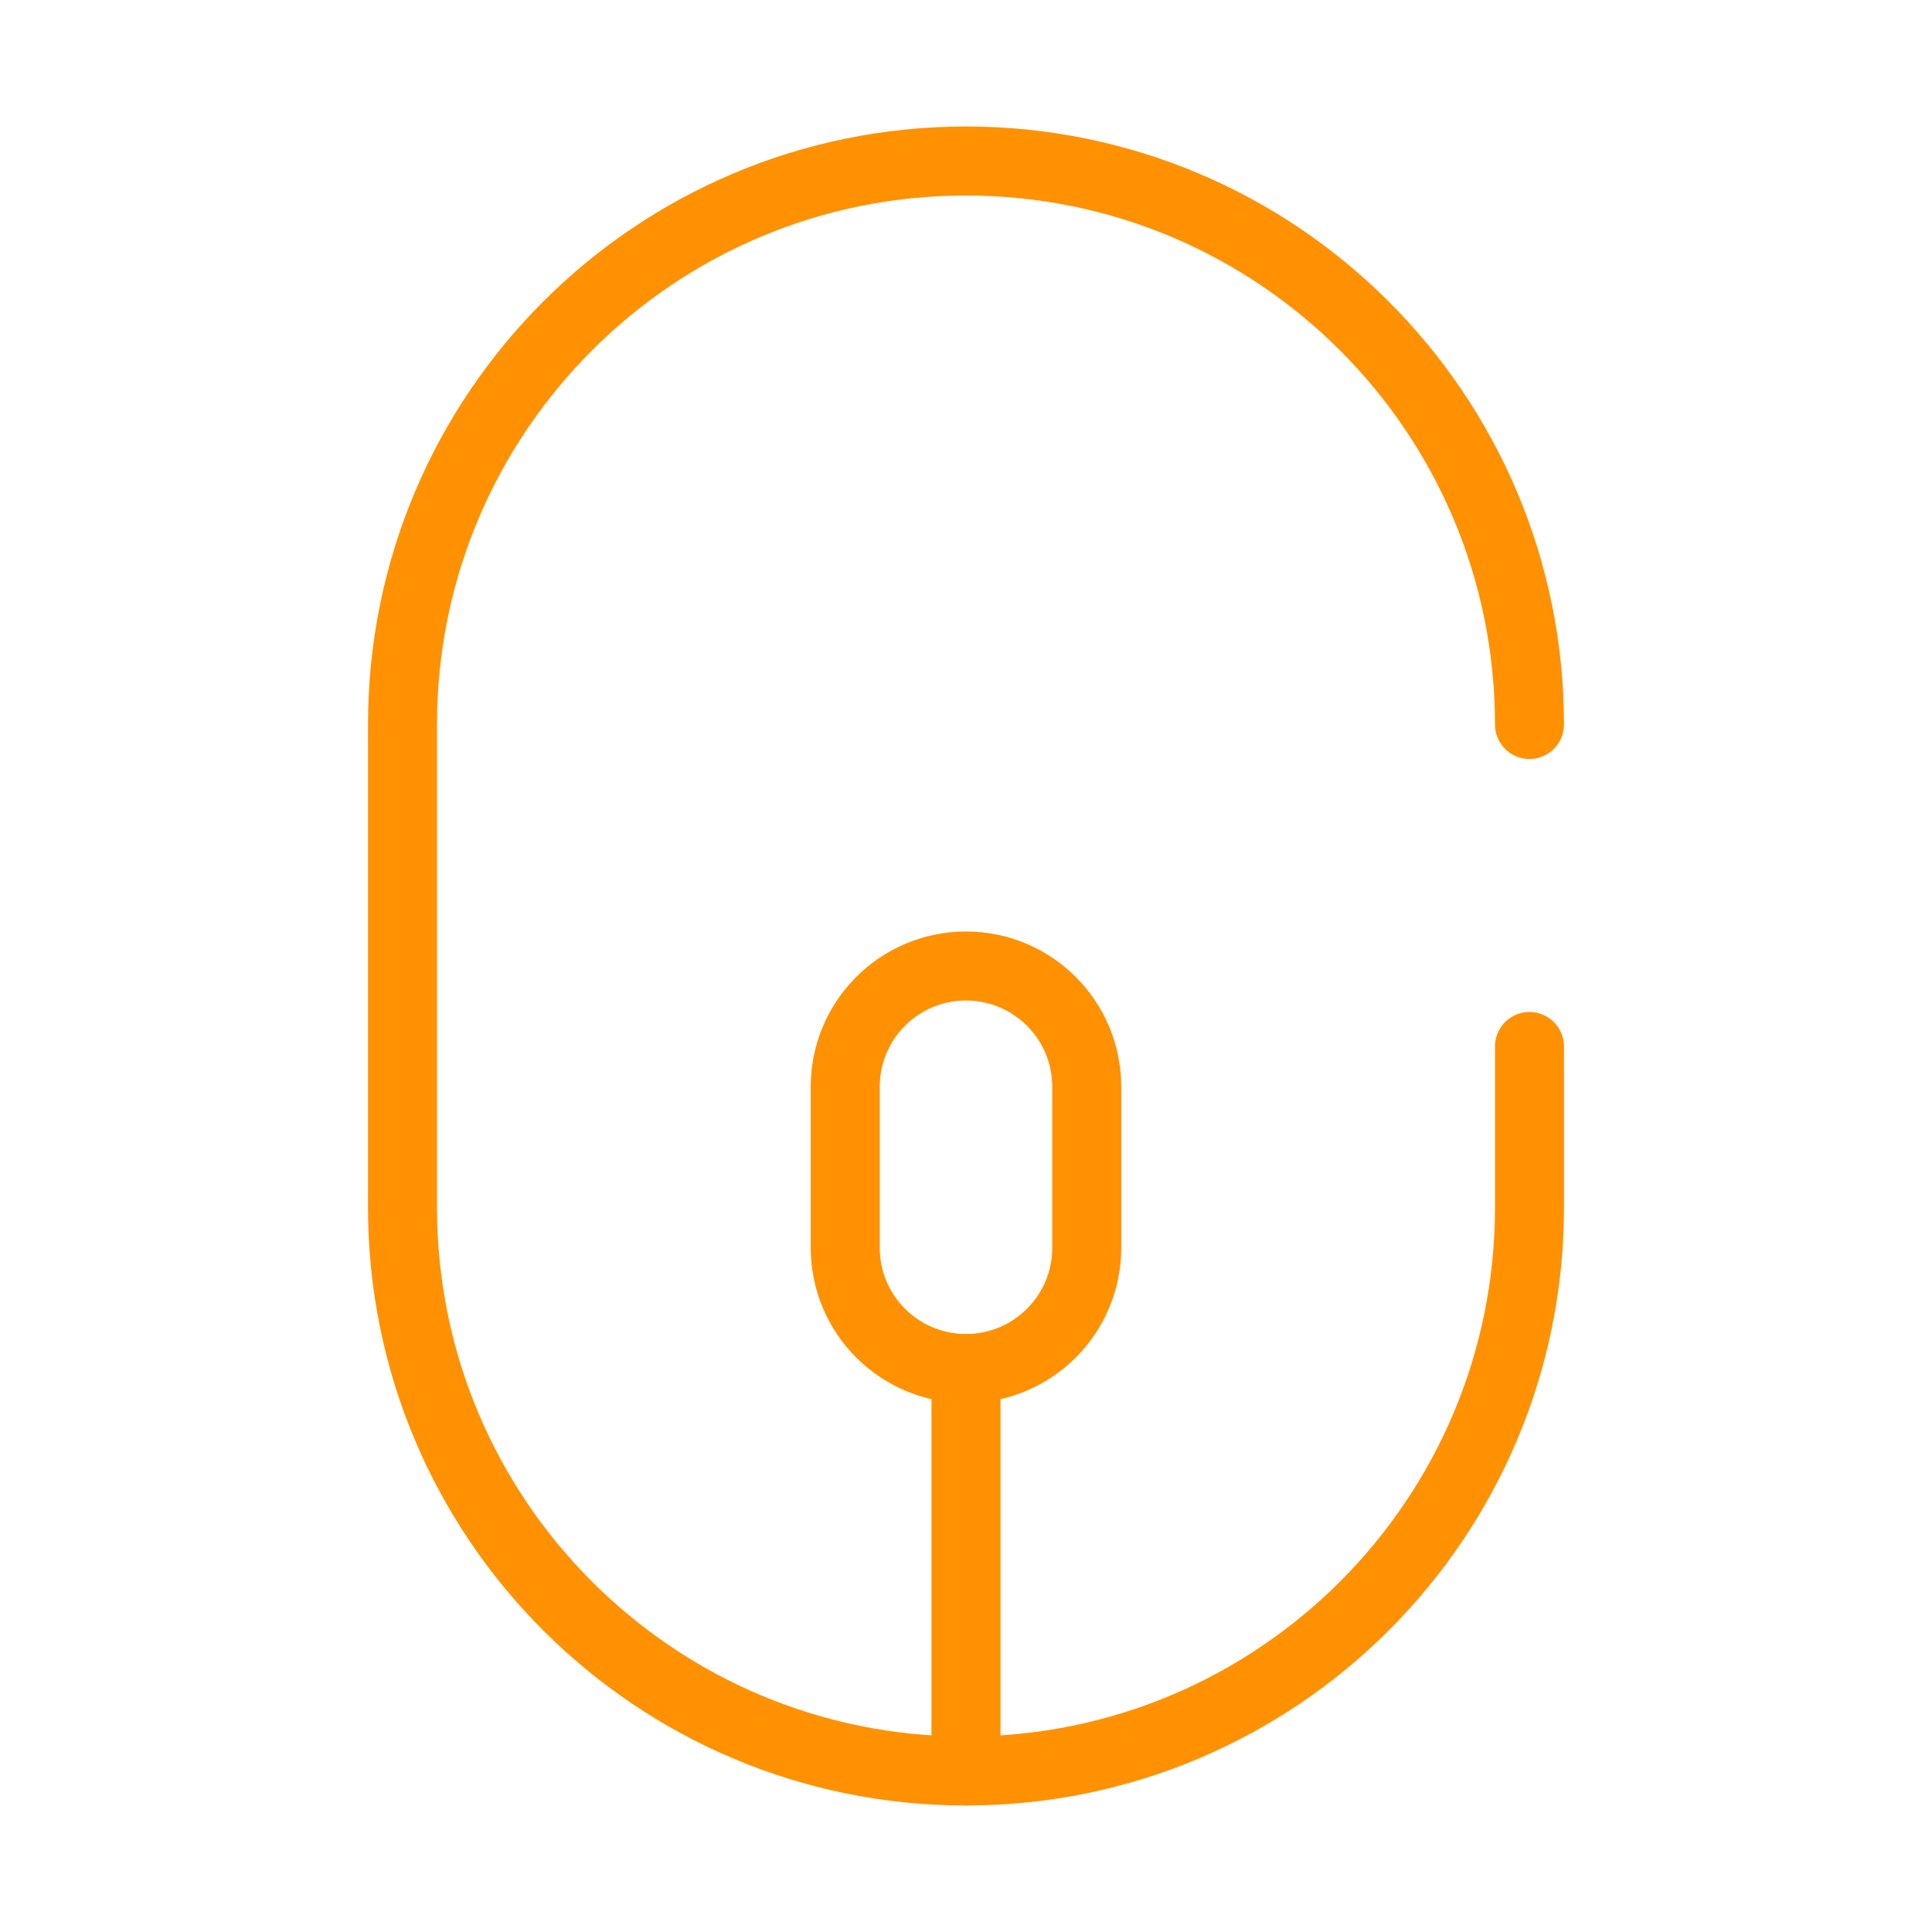
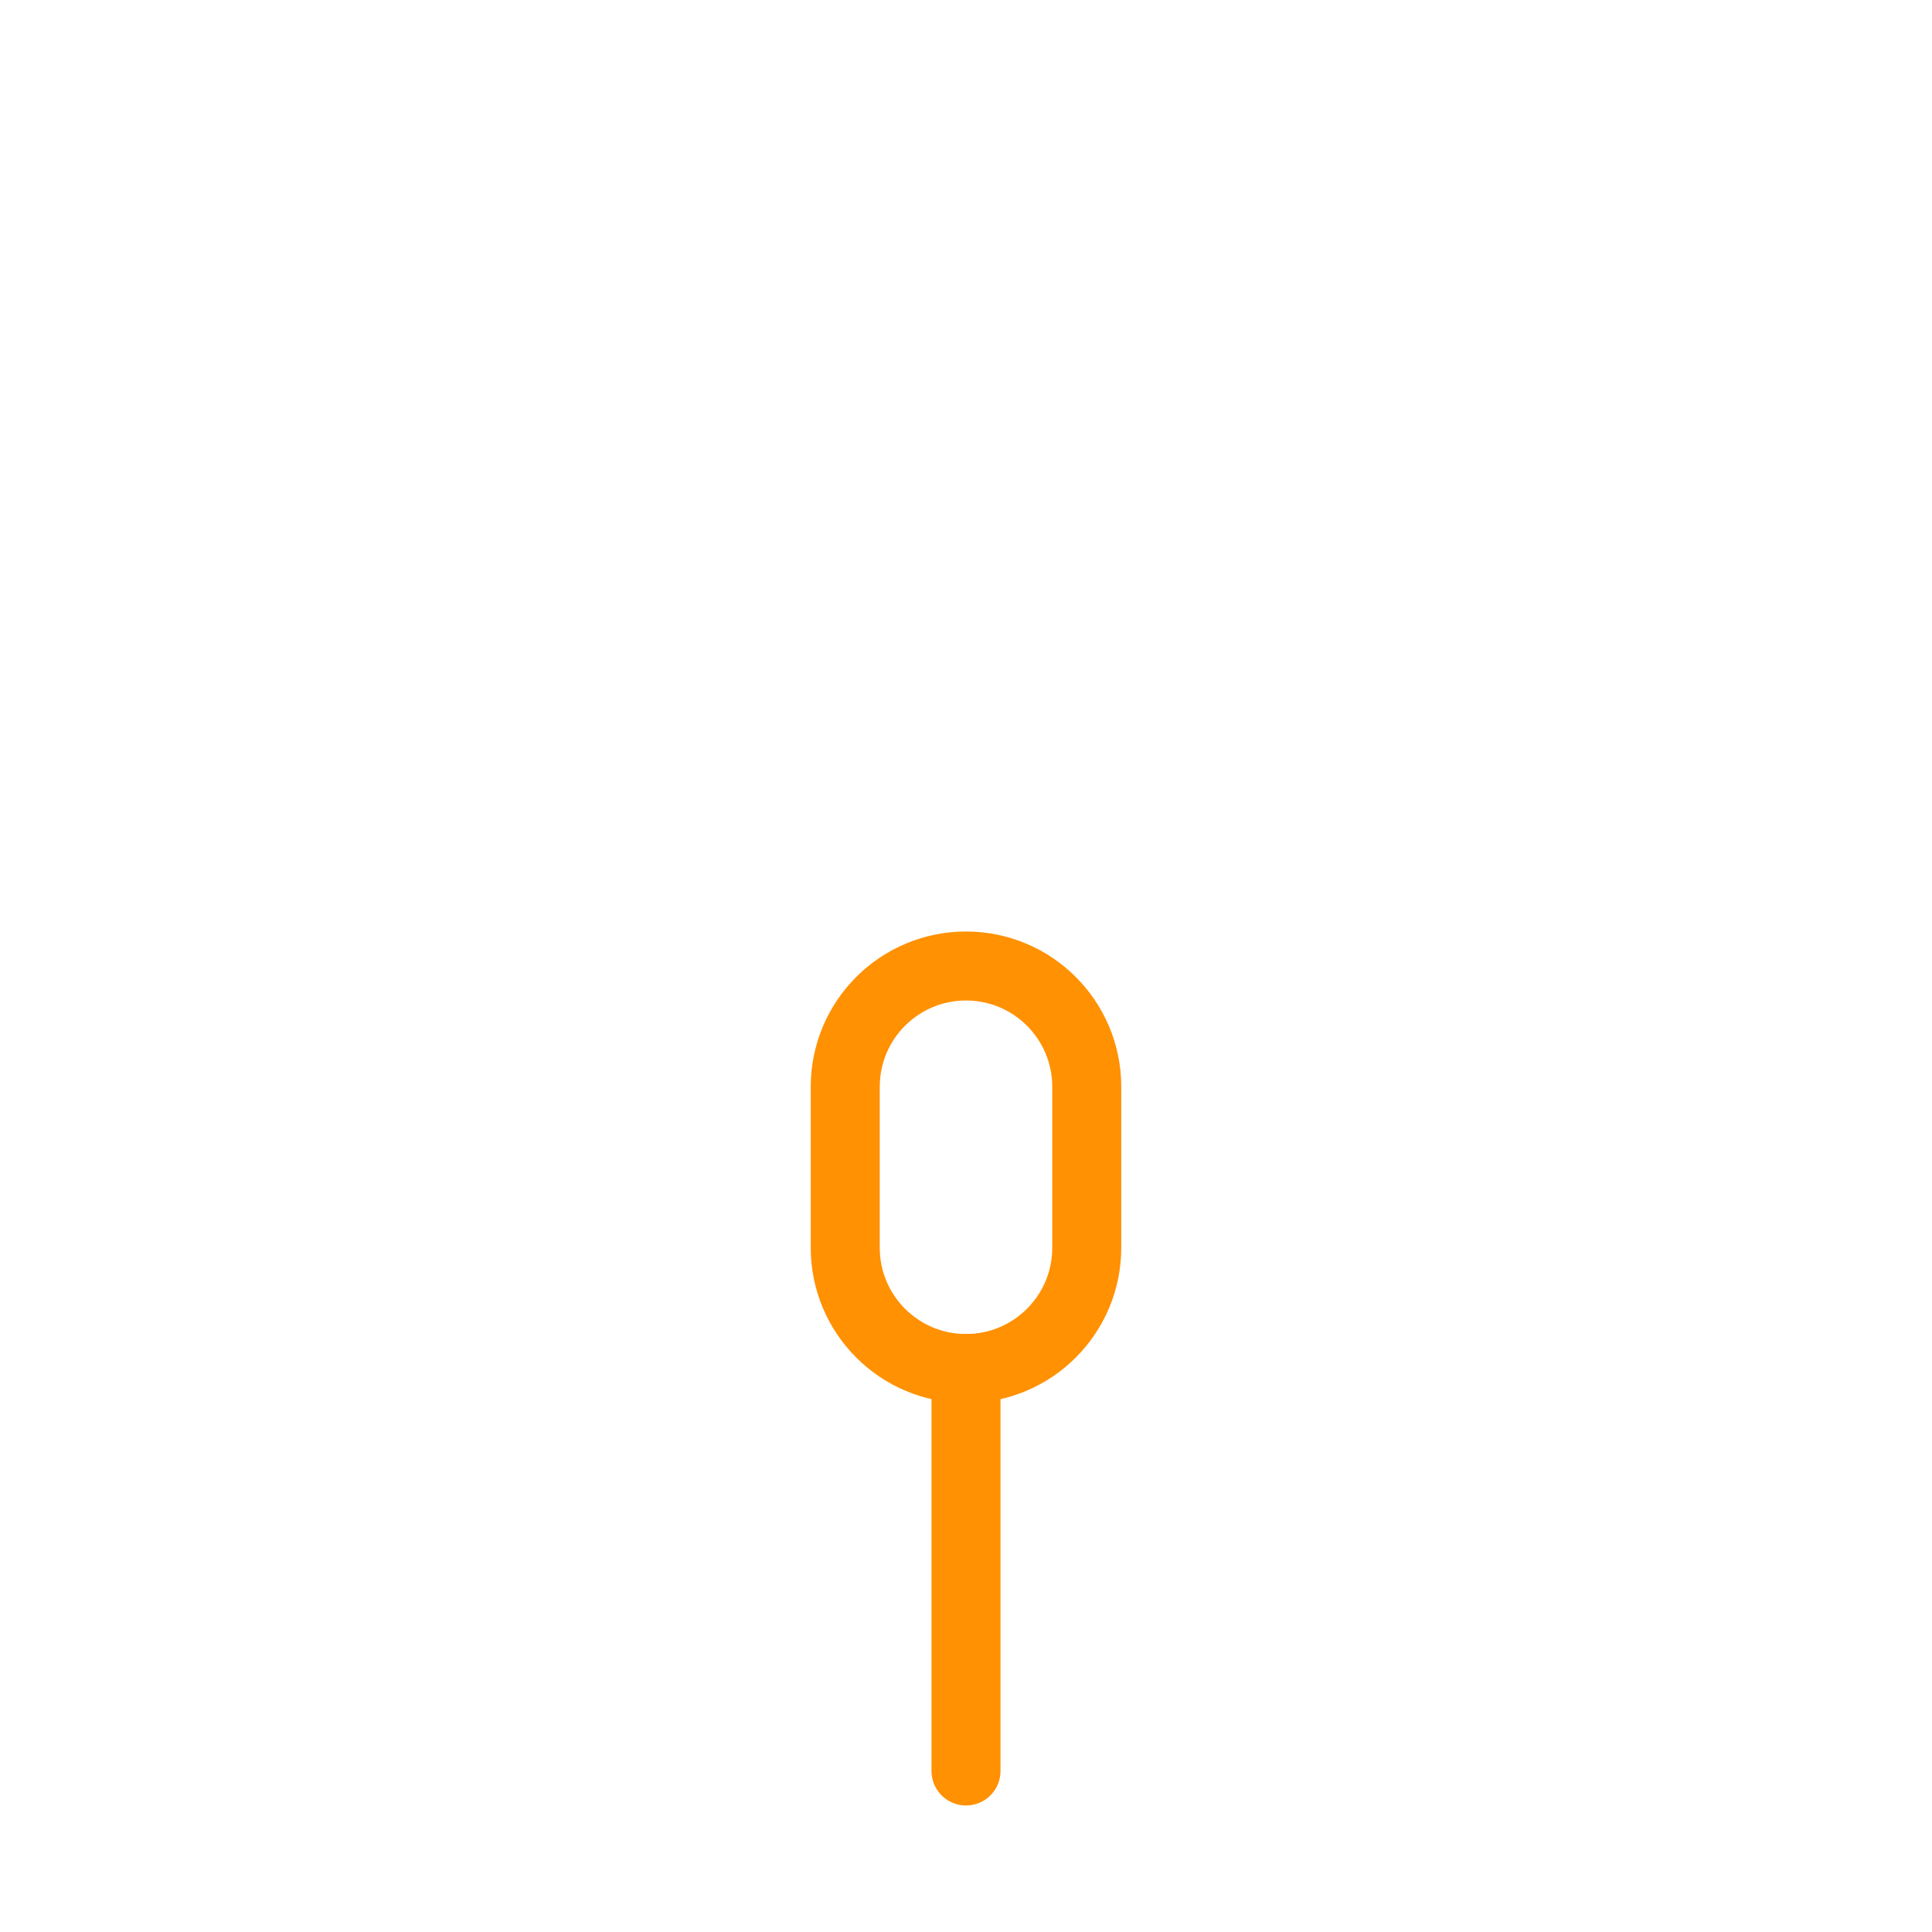
<svg xmlns="http://www.w3.org/2000/svg" width="56" height="56" viewBox="0 0 56 56" fill="none">
-   <path d="M44.333 21C44.333 11.979 37.021 4.667 28 4.667C18.979 4.667 11.667 11.979 11.667 21V35C11.667 44.021 18.979 51.333 28 51.333C37.021 51.333 44.333 44.021 44.333 35V30.333" stroke="#FF9102" stroke-width="2" stroke-linecap="round" />
  <path d="M24.5 36.167C24.5 38.1 26.067 39.667 28 39.667C29.933 39.667 31.5 38.1 31.5 36.167V31.5C31.5 29.567 29.933 28 28 28C26.067 28 24.5 29.567 24.5 31.5V36.167Z" stroke="#FF9102" stroke-width="2" />
  <path d="M28 51.333V39.667" stroke="#FF9102" stroke-width="2" stroke-linecap="round" />
</svg>